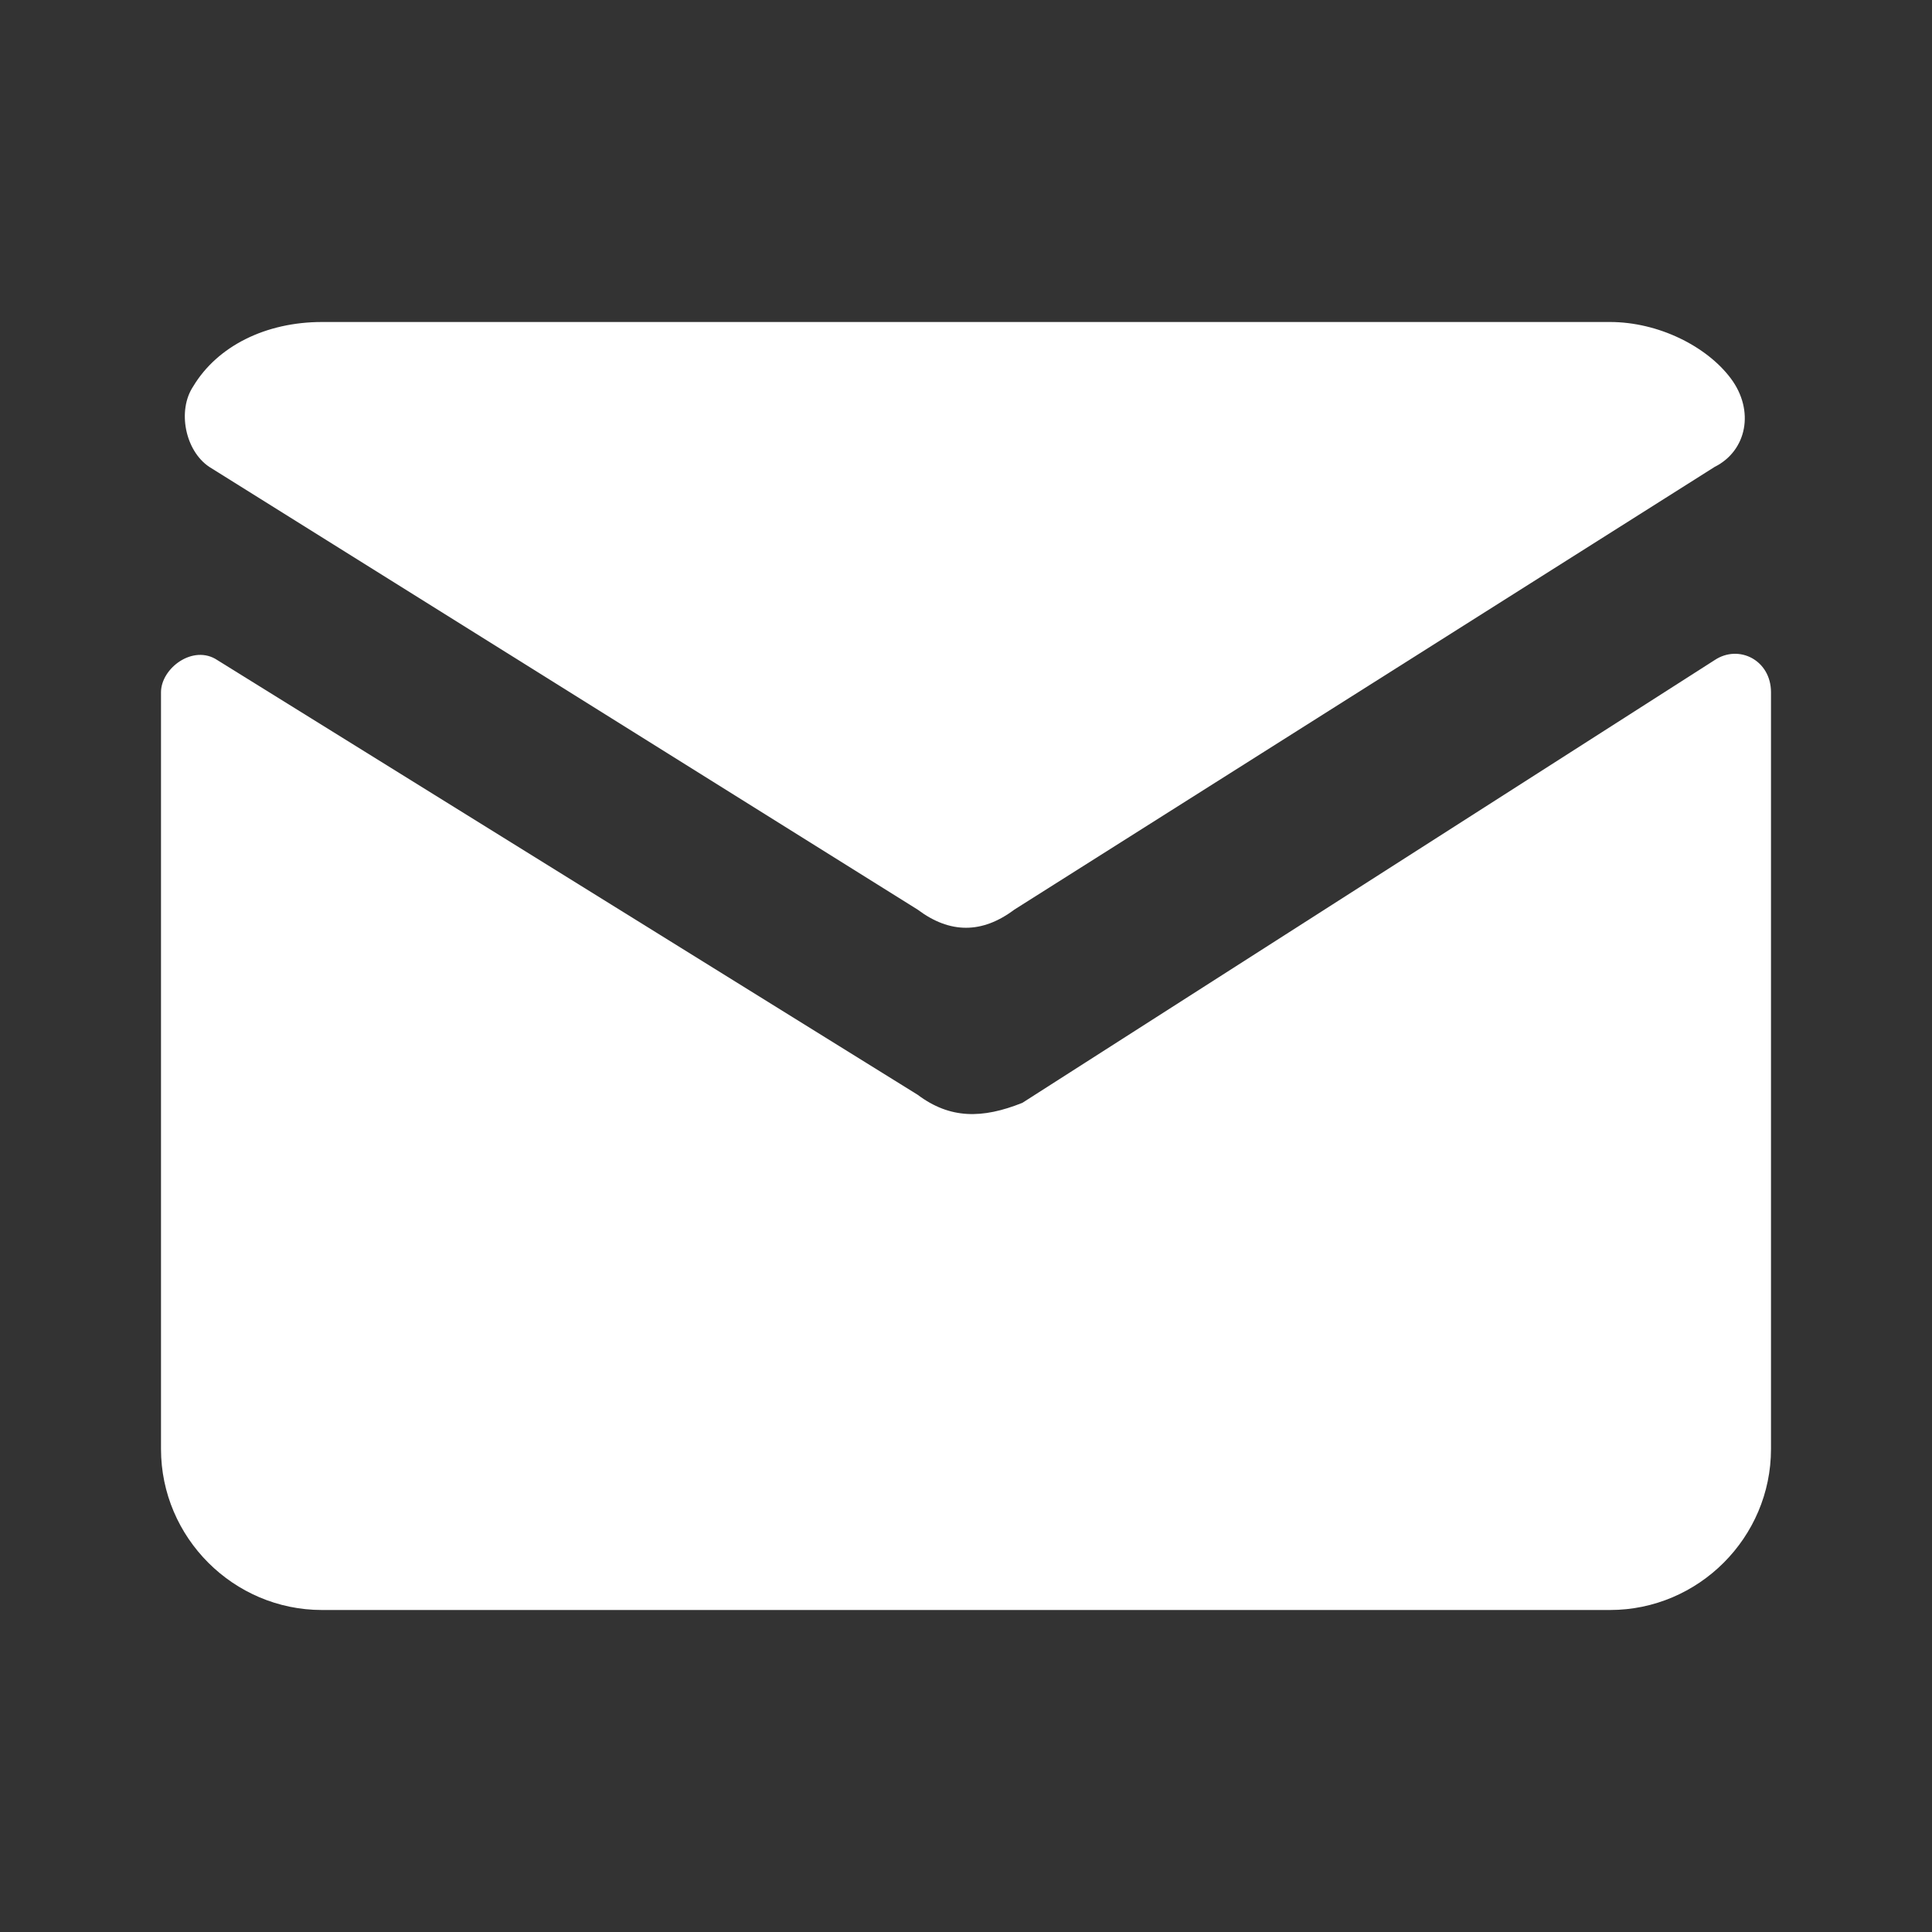
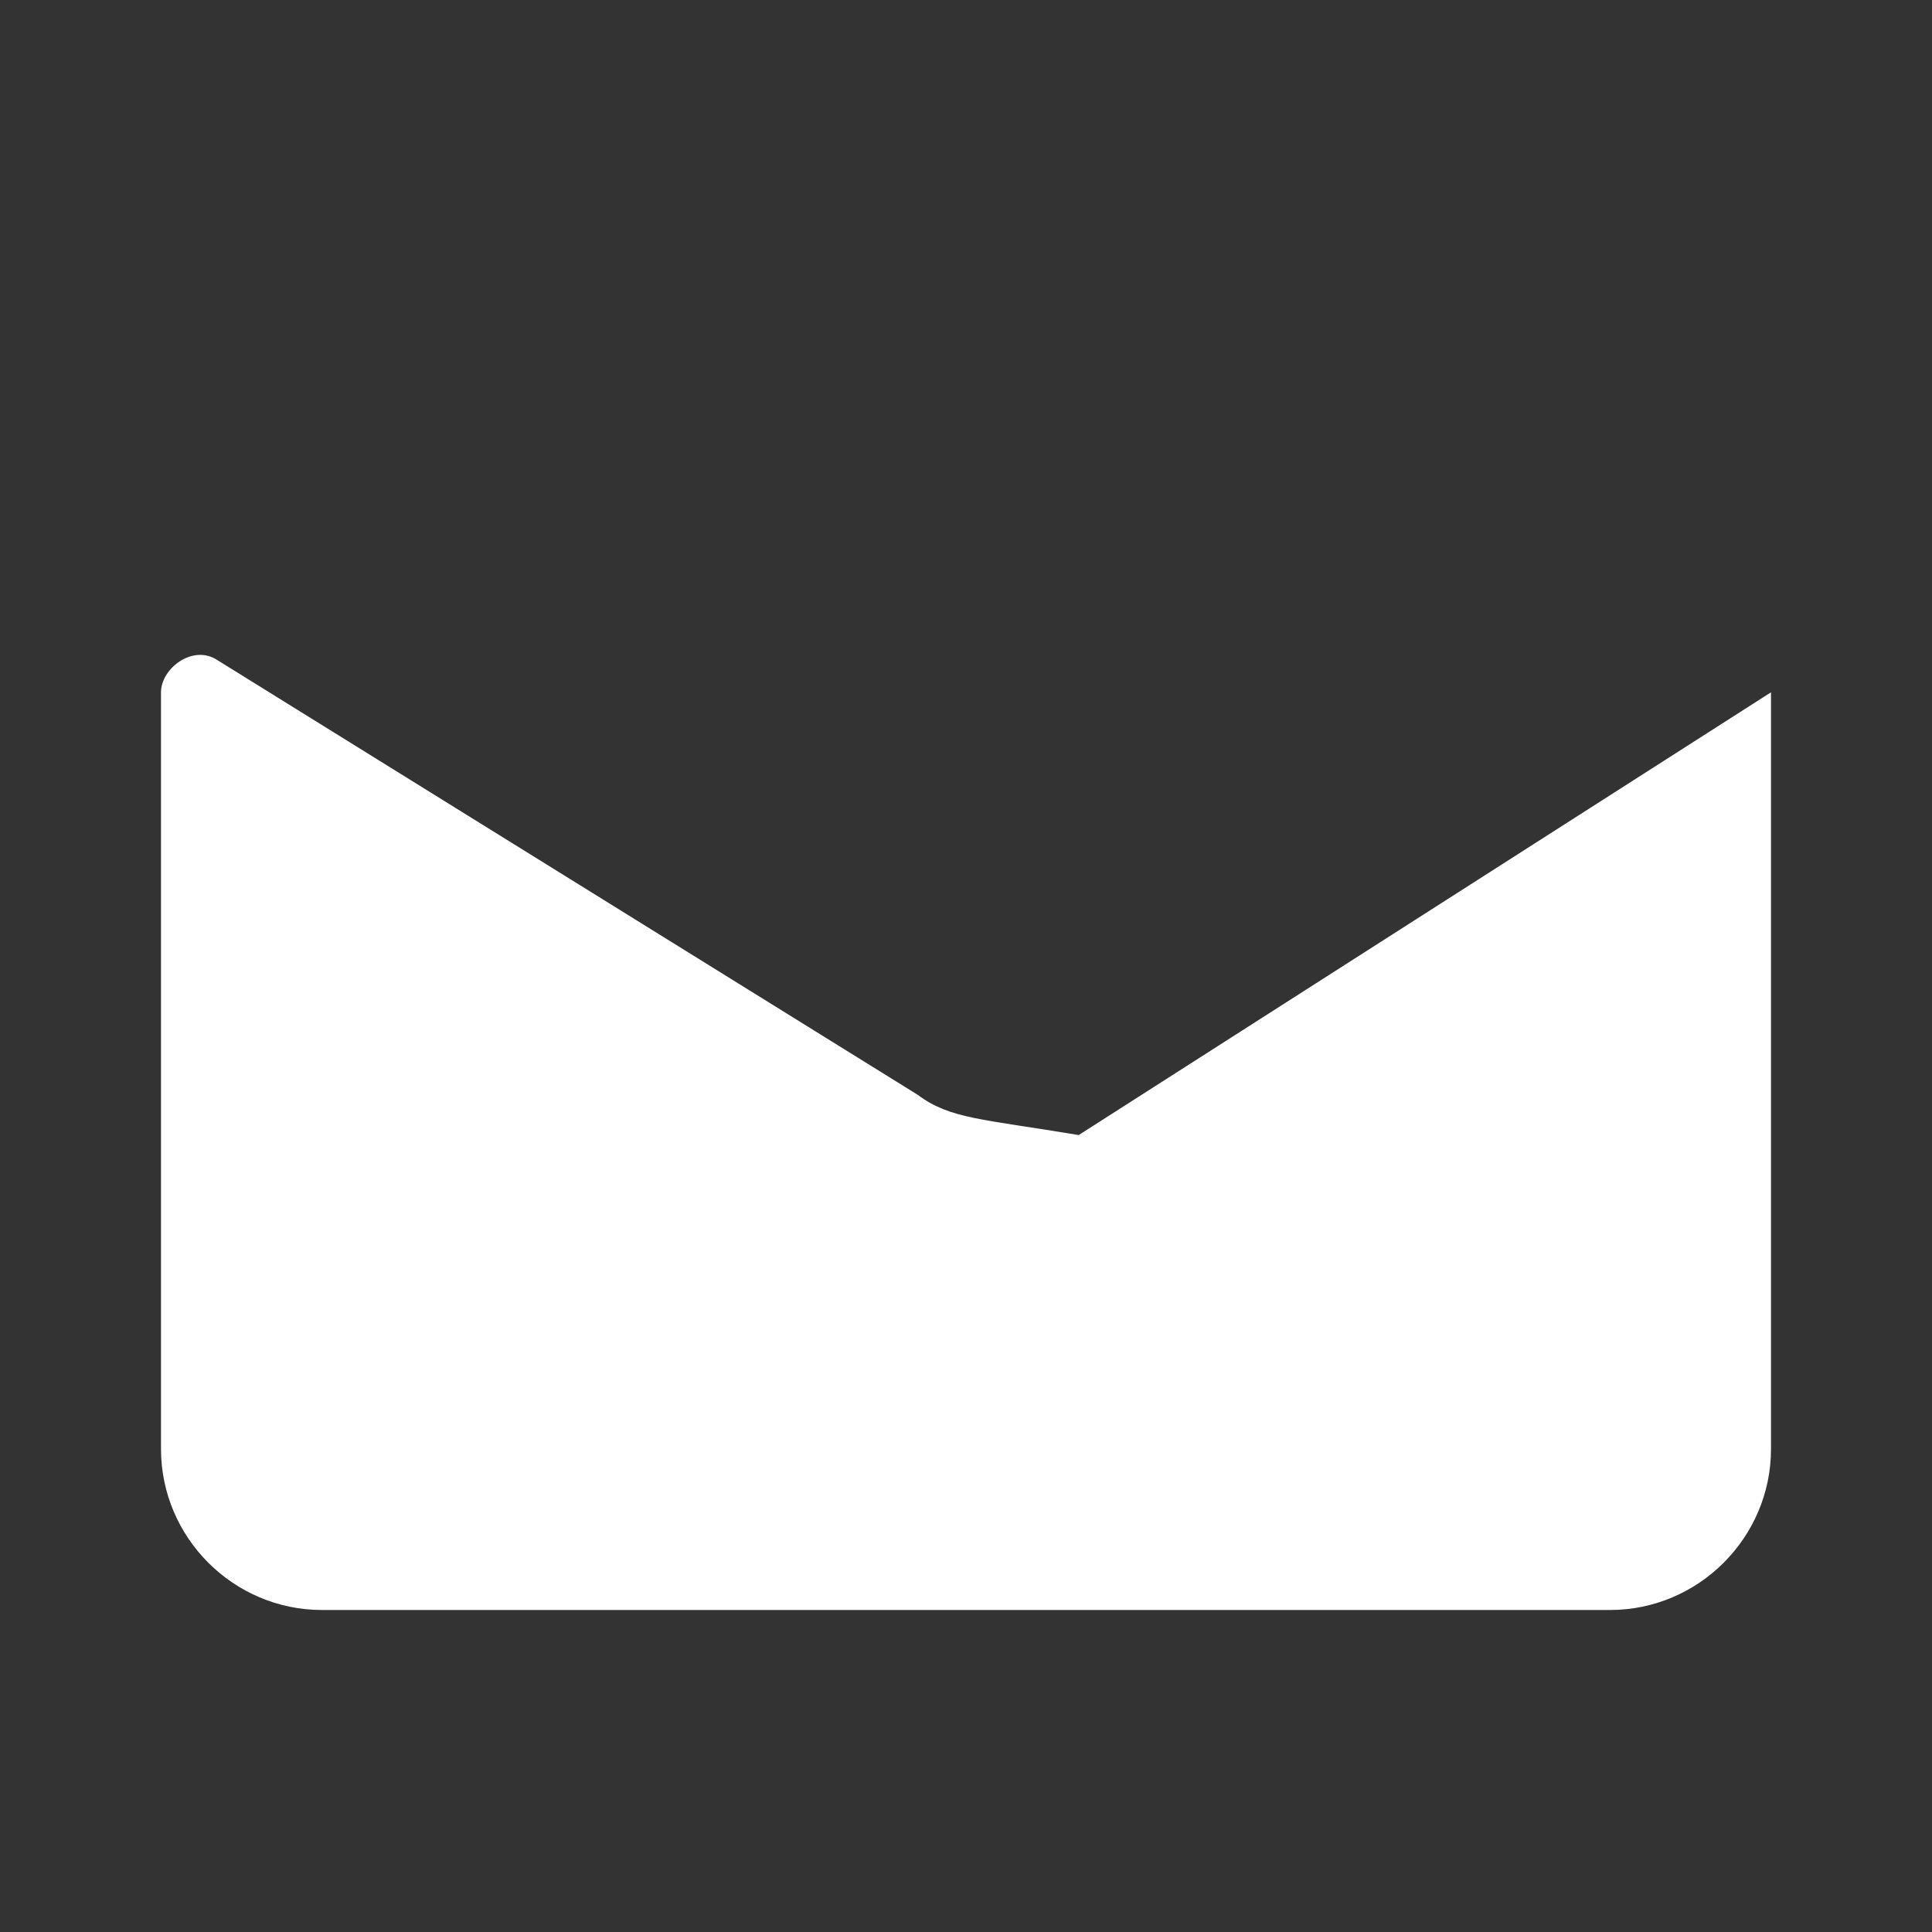
<svg xmlns="http://www.w3.org/2000/svg" version="1.1" id="Layer_1" x="0px" y="0px" viewBox="0 0 24 24" style="enable-background:new 0 0 24 24;" xml:space="preserve">
  <rect x="0" y="0" width="24" height="24" fill="#333333" stroke="none" />
  <style type="text/css"> .st0{fill:#FFFFFF;} </style>
-   <path class="st0" d="M12.6,11.3l8.7-5.5c0.4-0.2,0.5-0.7,0.2-1.1C21.2,4.3,20.6,4,20,4H4C3.3,4,2.7,4.3,2.4,4.8 c-0.2,0.3-0.1,0.8,0.2,1l8.8,5.5C11.8,11.6,12.2,11.6,12.6,11.3z" />
-   <path class="st0" d="M11.4,13.6L2.7,8.2C2.4,8,2,8.3,2,8.6V18c0,1.1,0.9,2,2,2h16c1.1,0,2-0.9,2-2V8.6c0-0.4-0.4-0.6-0.7-0.4 l-8.6,5.5C12.2,13.9,11.8,13.9,11.4,13.6z" />
+   <path class="st0" d="M11.4,13.6L2.7,8.2C2.4,8,2,8.3,2,8.6V18c0,1.1,0.9,2,2,2h16c1.1,0,2-0.9,2-2V8.6l-8.6,5.5C12.2,13.9,11.8,13.9,11.4,13.6z" />
</svg>